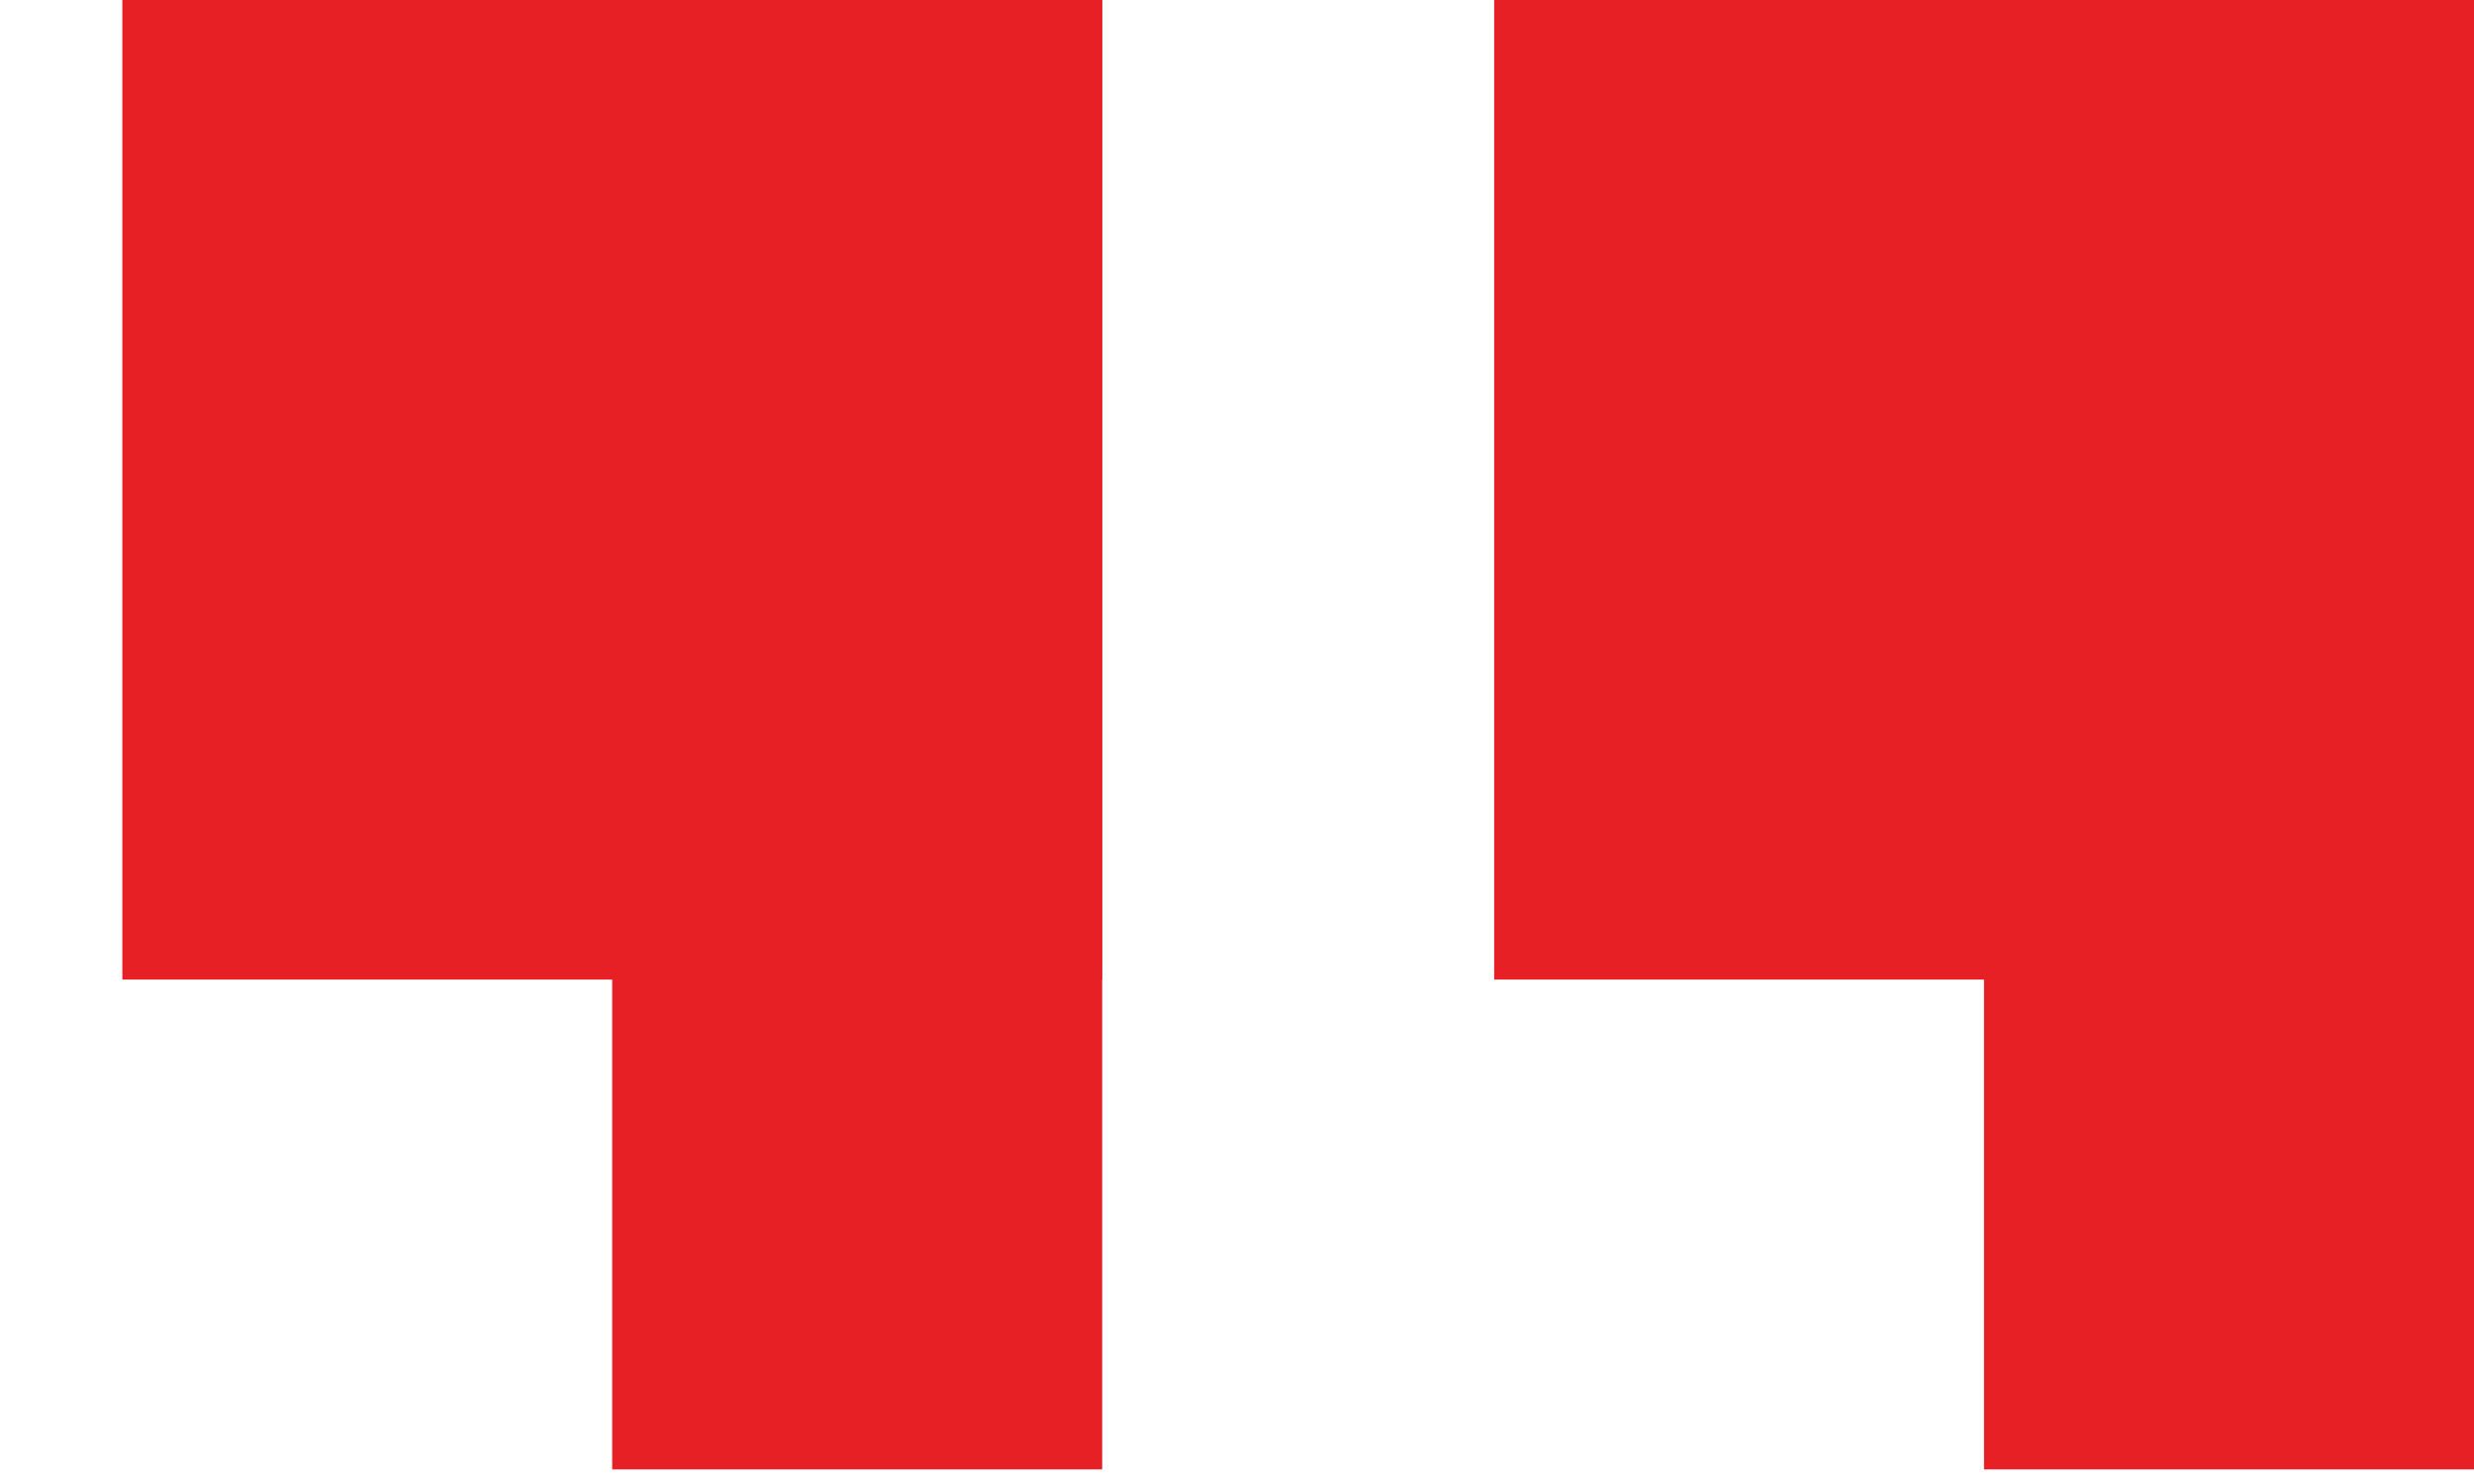
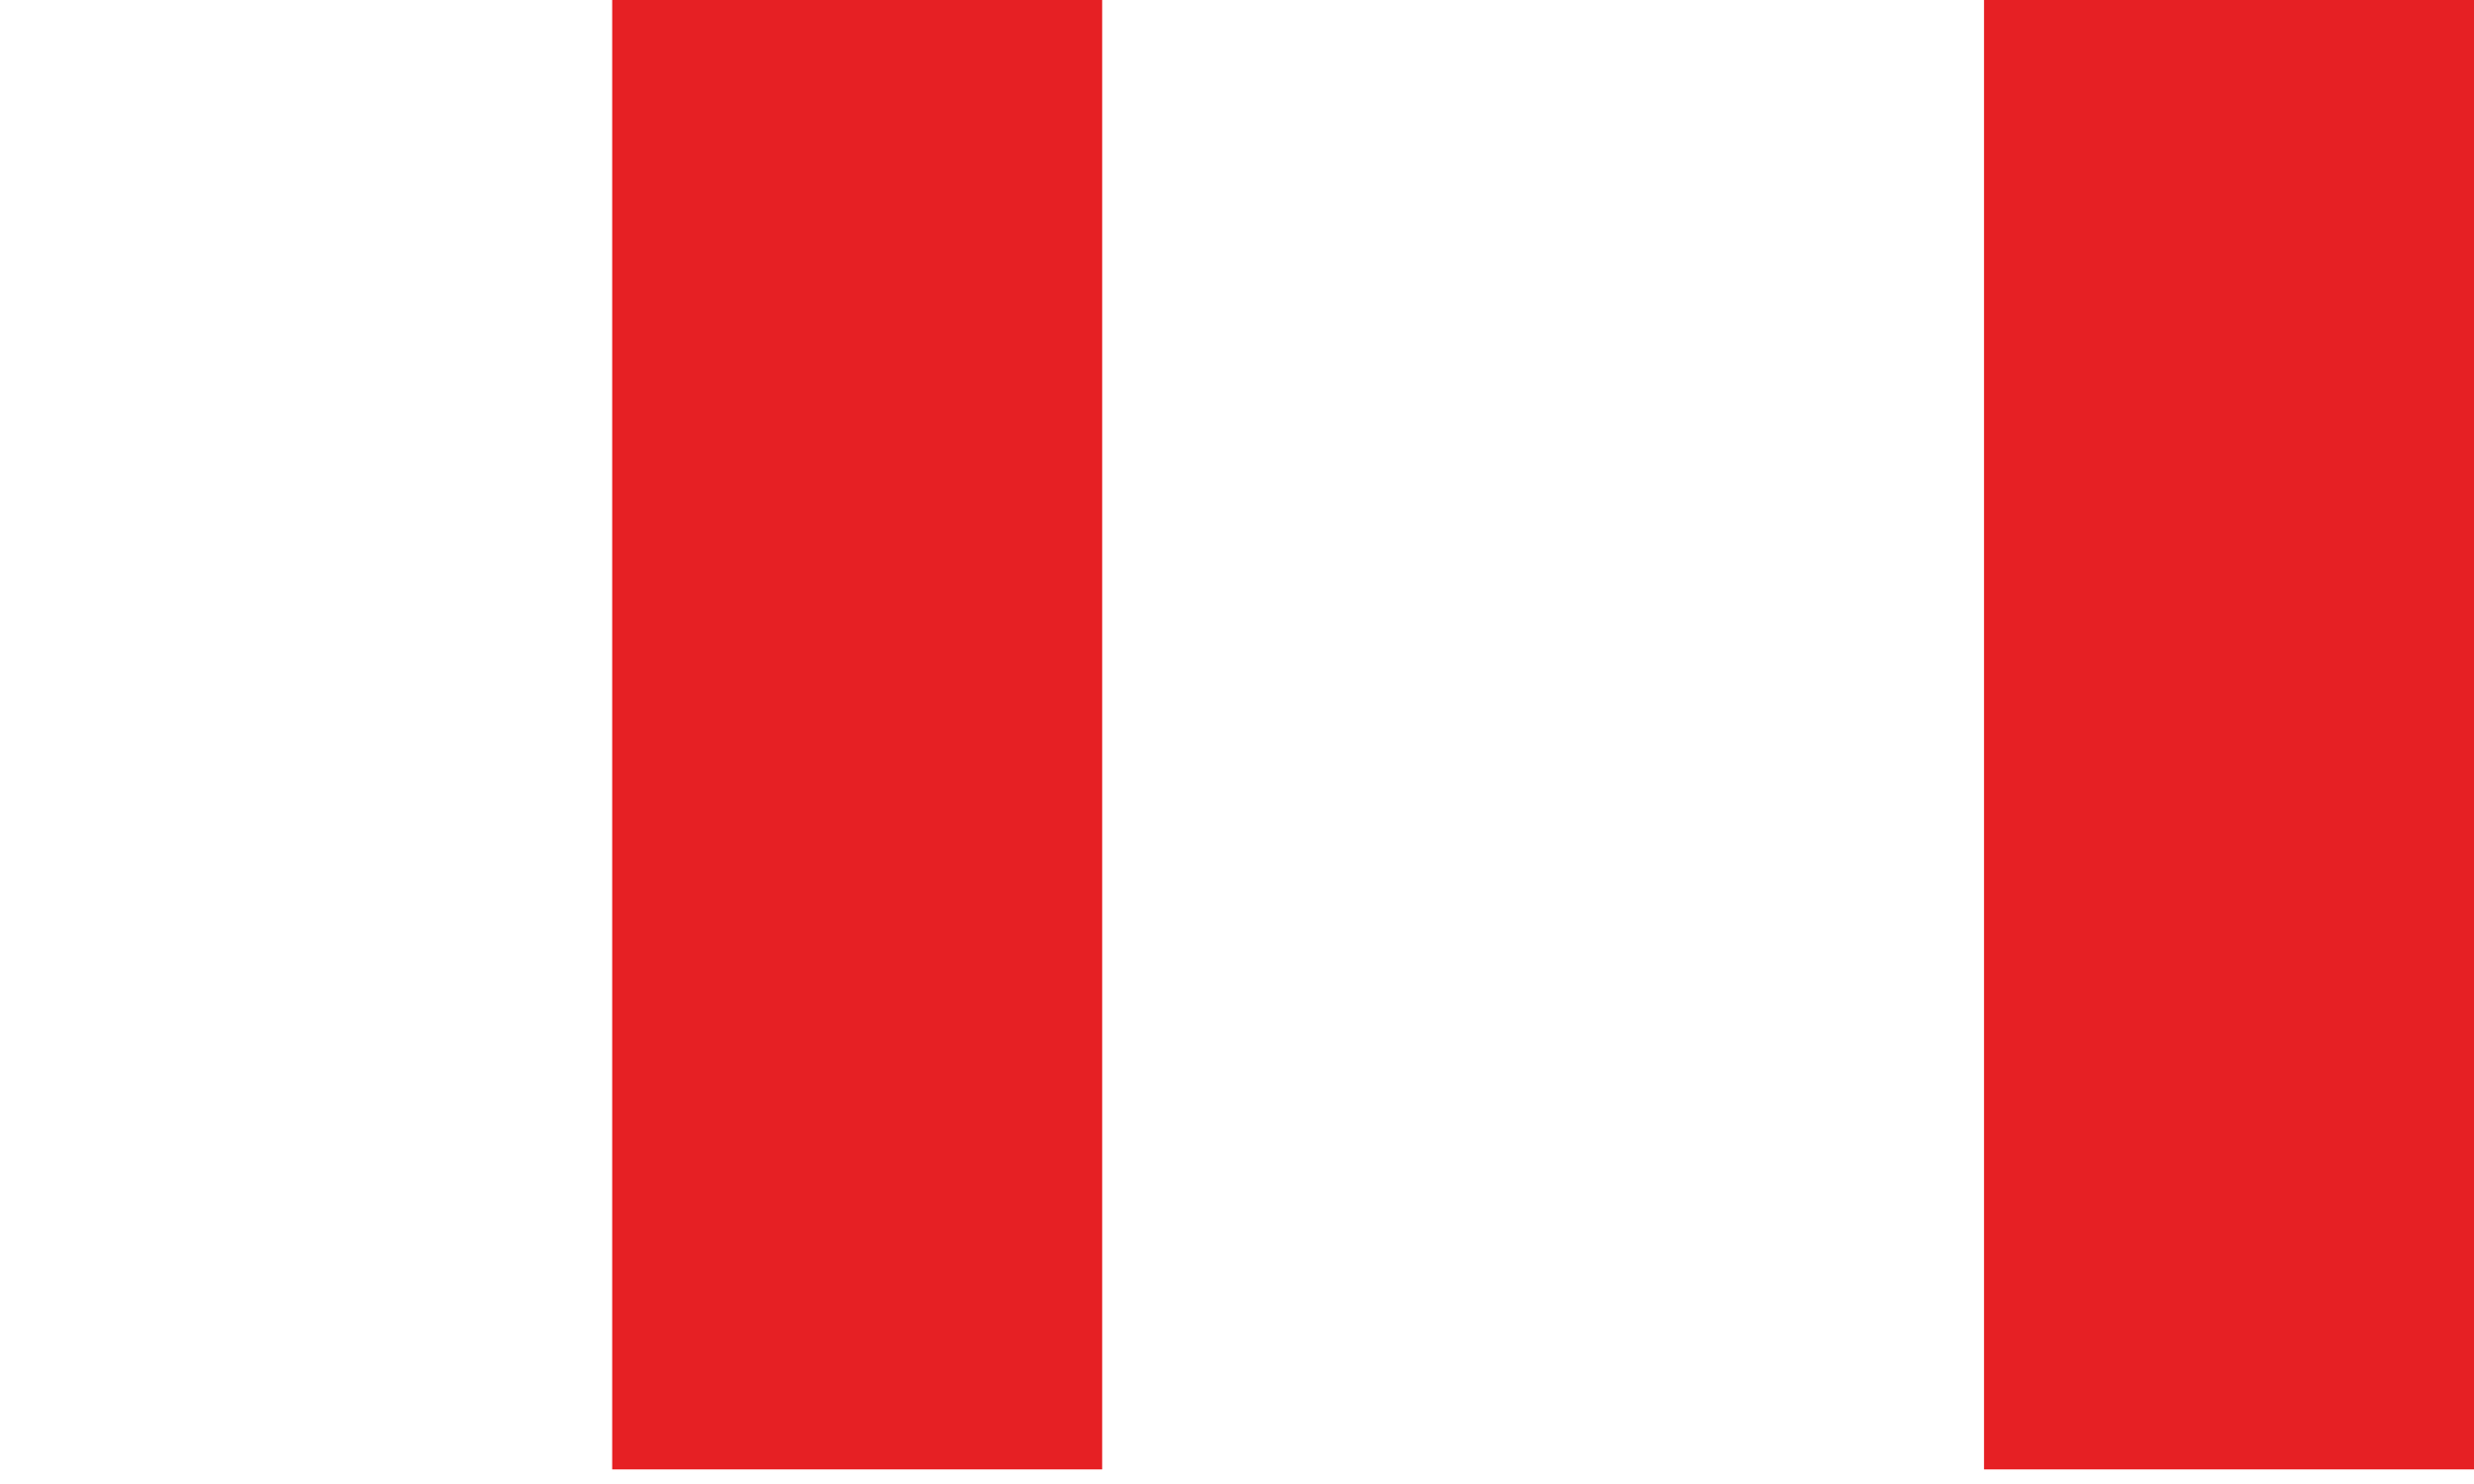
<svg xmlns="http://www.w3.org/2000/svg" width="20" height="12" viewBox="0 0 20 12" fill="none">
-   <rect x="20" y="7.921" width="7.921" height="7.921" transform="rotate(180 20 7.921)" fill="#E62024" />
  <rect x="20" y="11.882" width="3.961" height="11.882" transform="rotate(180 20 11.882)" fill="#E62024" />
-   <rect x="8.91" y="7.921" width="7.921" height="7.921" transform="rotate(180 8.91 7.921)" fill="#E62024" />
  <rect x="8.91" y="11.882" width="3.961" height="11.882" transform="rotate(180 8.91 11.882)" fill="#E62024" />
</svg>